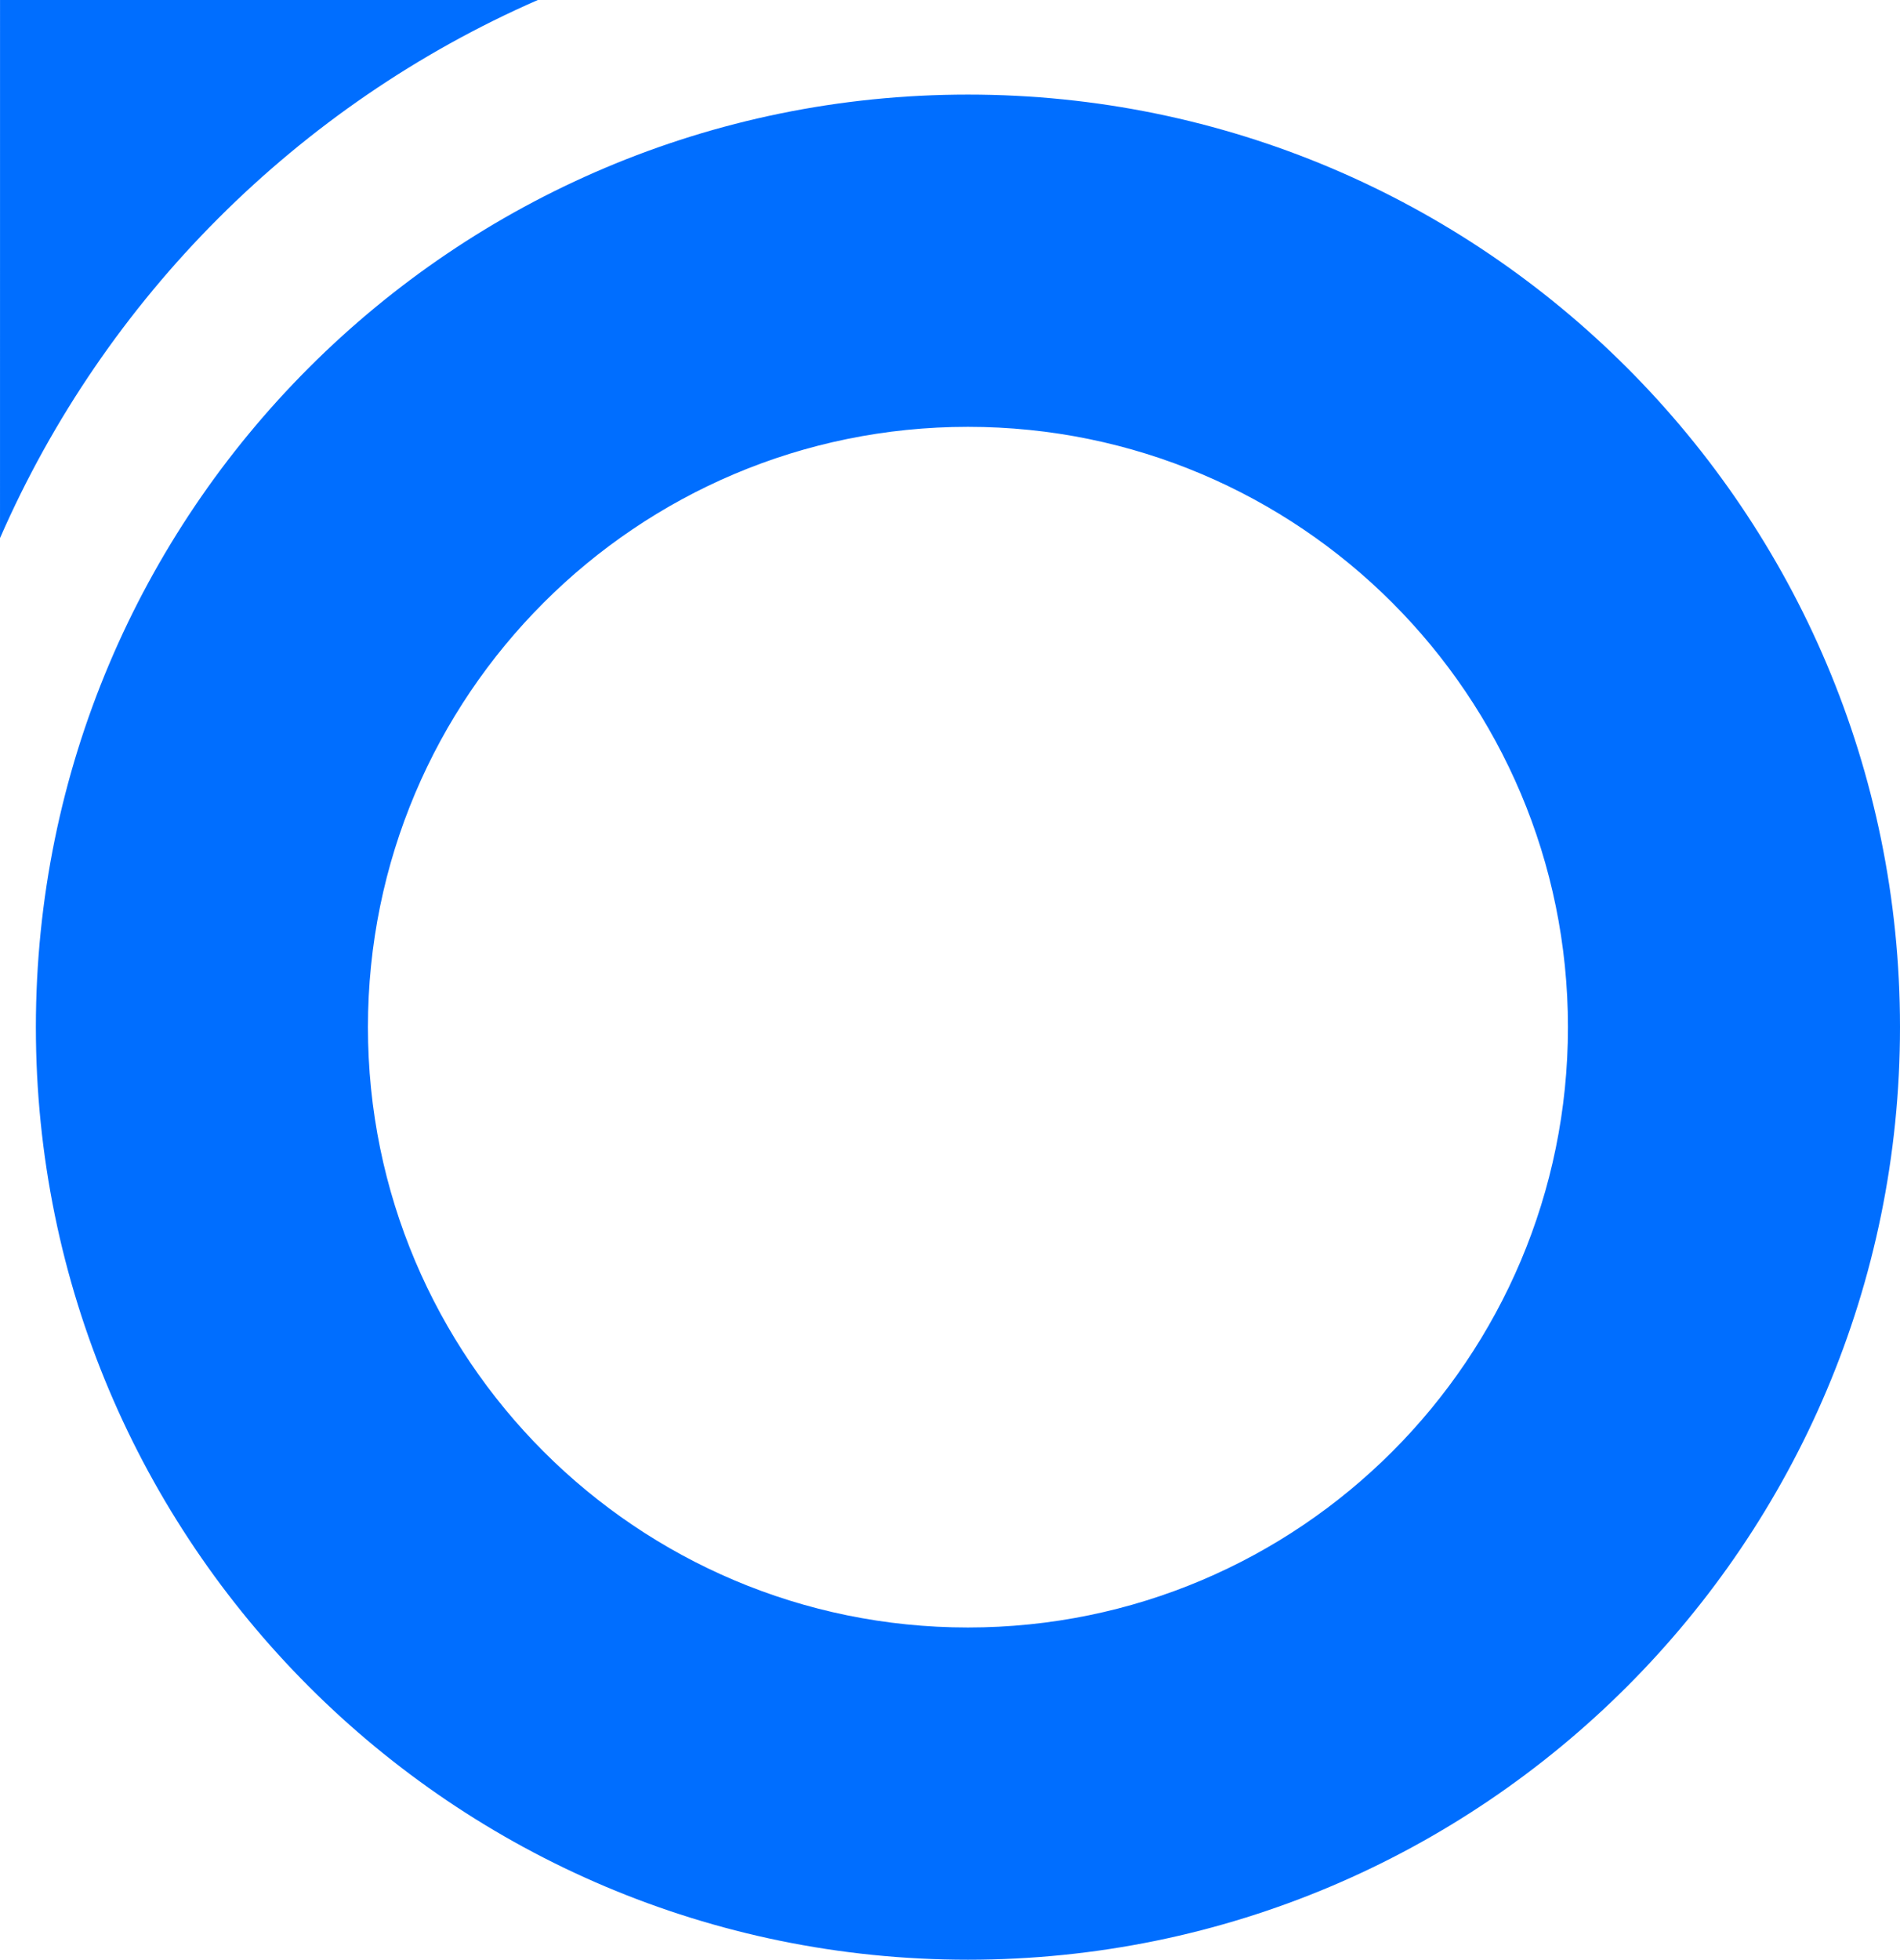
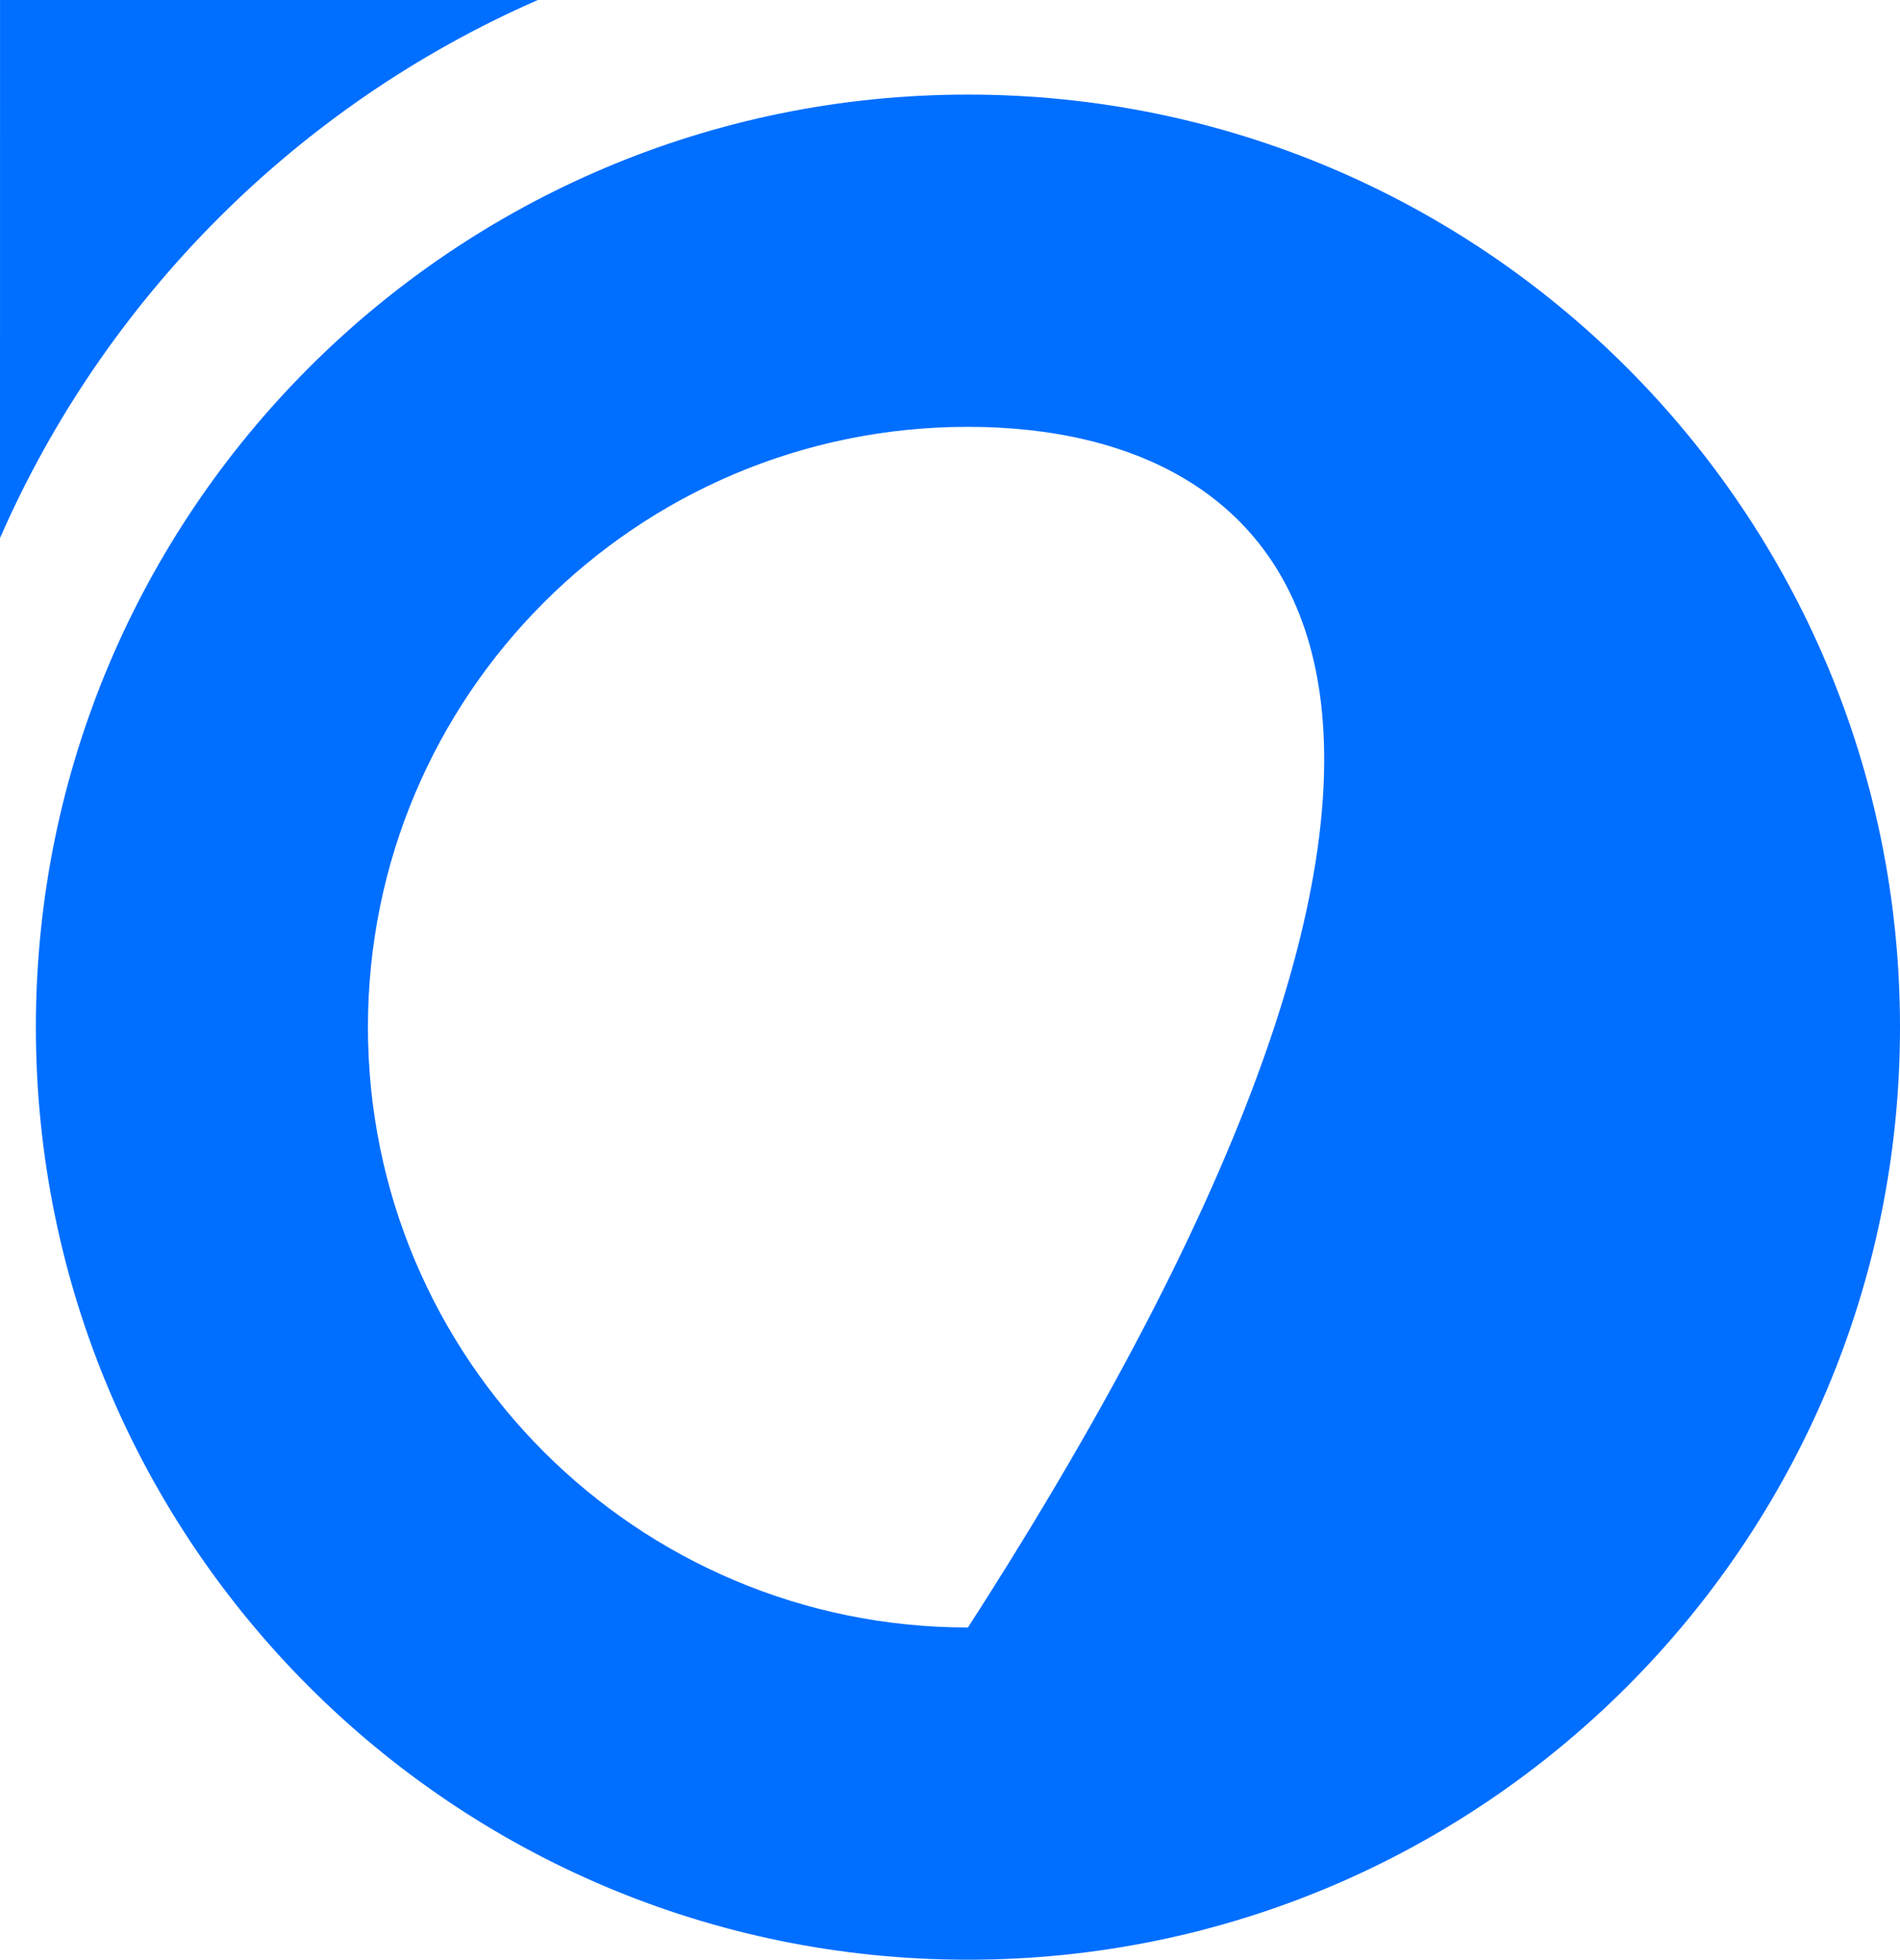
<svg xmlns="http://www.w3.org/2000/svg" width="161px" height="166px" viewBox="0 0 161 166">
  <title>Combined Shape 2 Copy 6</title>
  <g id="Page-3" stroke="none" stroke-width="1" fill="none" fill-rule="evenodd">
    <g id="Full-HD" transform="translate(-880, -312)" fill="#006EFF">
      <g id="Group-Copy" transform="translate(880, 312)">
        <g id="Combined-Shape-2-Copy-6" transform="translate(0.001, 0)">
-           <path d="M82.019,8.012 C125.639,8.012 160.999,43.379 160.999,87.006 C160.999,130.633 125.639,166 82.019,166 C38.4,166 3.039,130.633 3.039,87.006 C3.039,43.379 38.4,8.012 82.019,8.012 Z M82.019,36.155 C53.94,36.155 31.177,58.922 31.177,87.006 C31.177,115.091 53.94,137.858 82.019,137.858 C110.099,137.858 132.862,115.091 132.862,87.006 C132.862,58.922 110.099,36.155 82.019,36.155 Z M45.572,-1.7904905e-13 C25.233,8.894 8.893,25.236 3.37691381e-15,45.579 L0.002,0.002 L45.572,-1.7904905e-13 Z" id="Combined-Shape" />
+           <path d="M82.019,8.012 C125.639,8.012 160.999,43.379 160.999,87.006 C160.999,130.633 125.639,166 82.019,166 C38.4,166 3.039,130.633 3.039,87.006 C3.039,43.379 38.4,8.012 82.019,8.012 Z M82.019,36.155 C53.94,36.155 31.177,58.922 31.177,87.006 C31.177,115.091 53.94,137.858 82.019,137.858 C132.862,58.922 110.099,36.155 82.019,36.155 Z M45.572,-1.7904905e-13 C25.233,8.894 8.893,25.236 3.37691381e-15,45.579 L0.002,0.002 L45.572,-1.7904905e-13 Z" id="Combined-Shape" />
        </g>
      </g>
    </g>
  </g>
</svg>